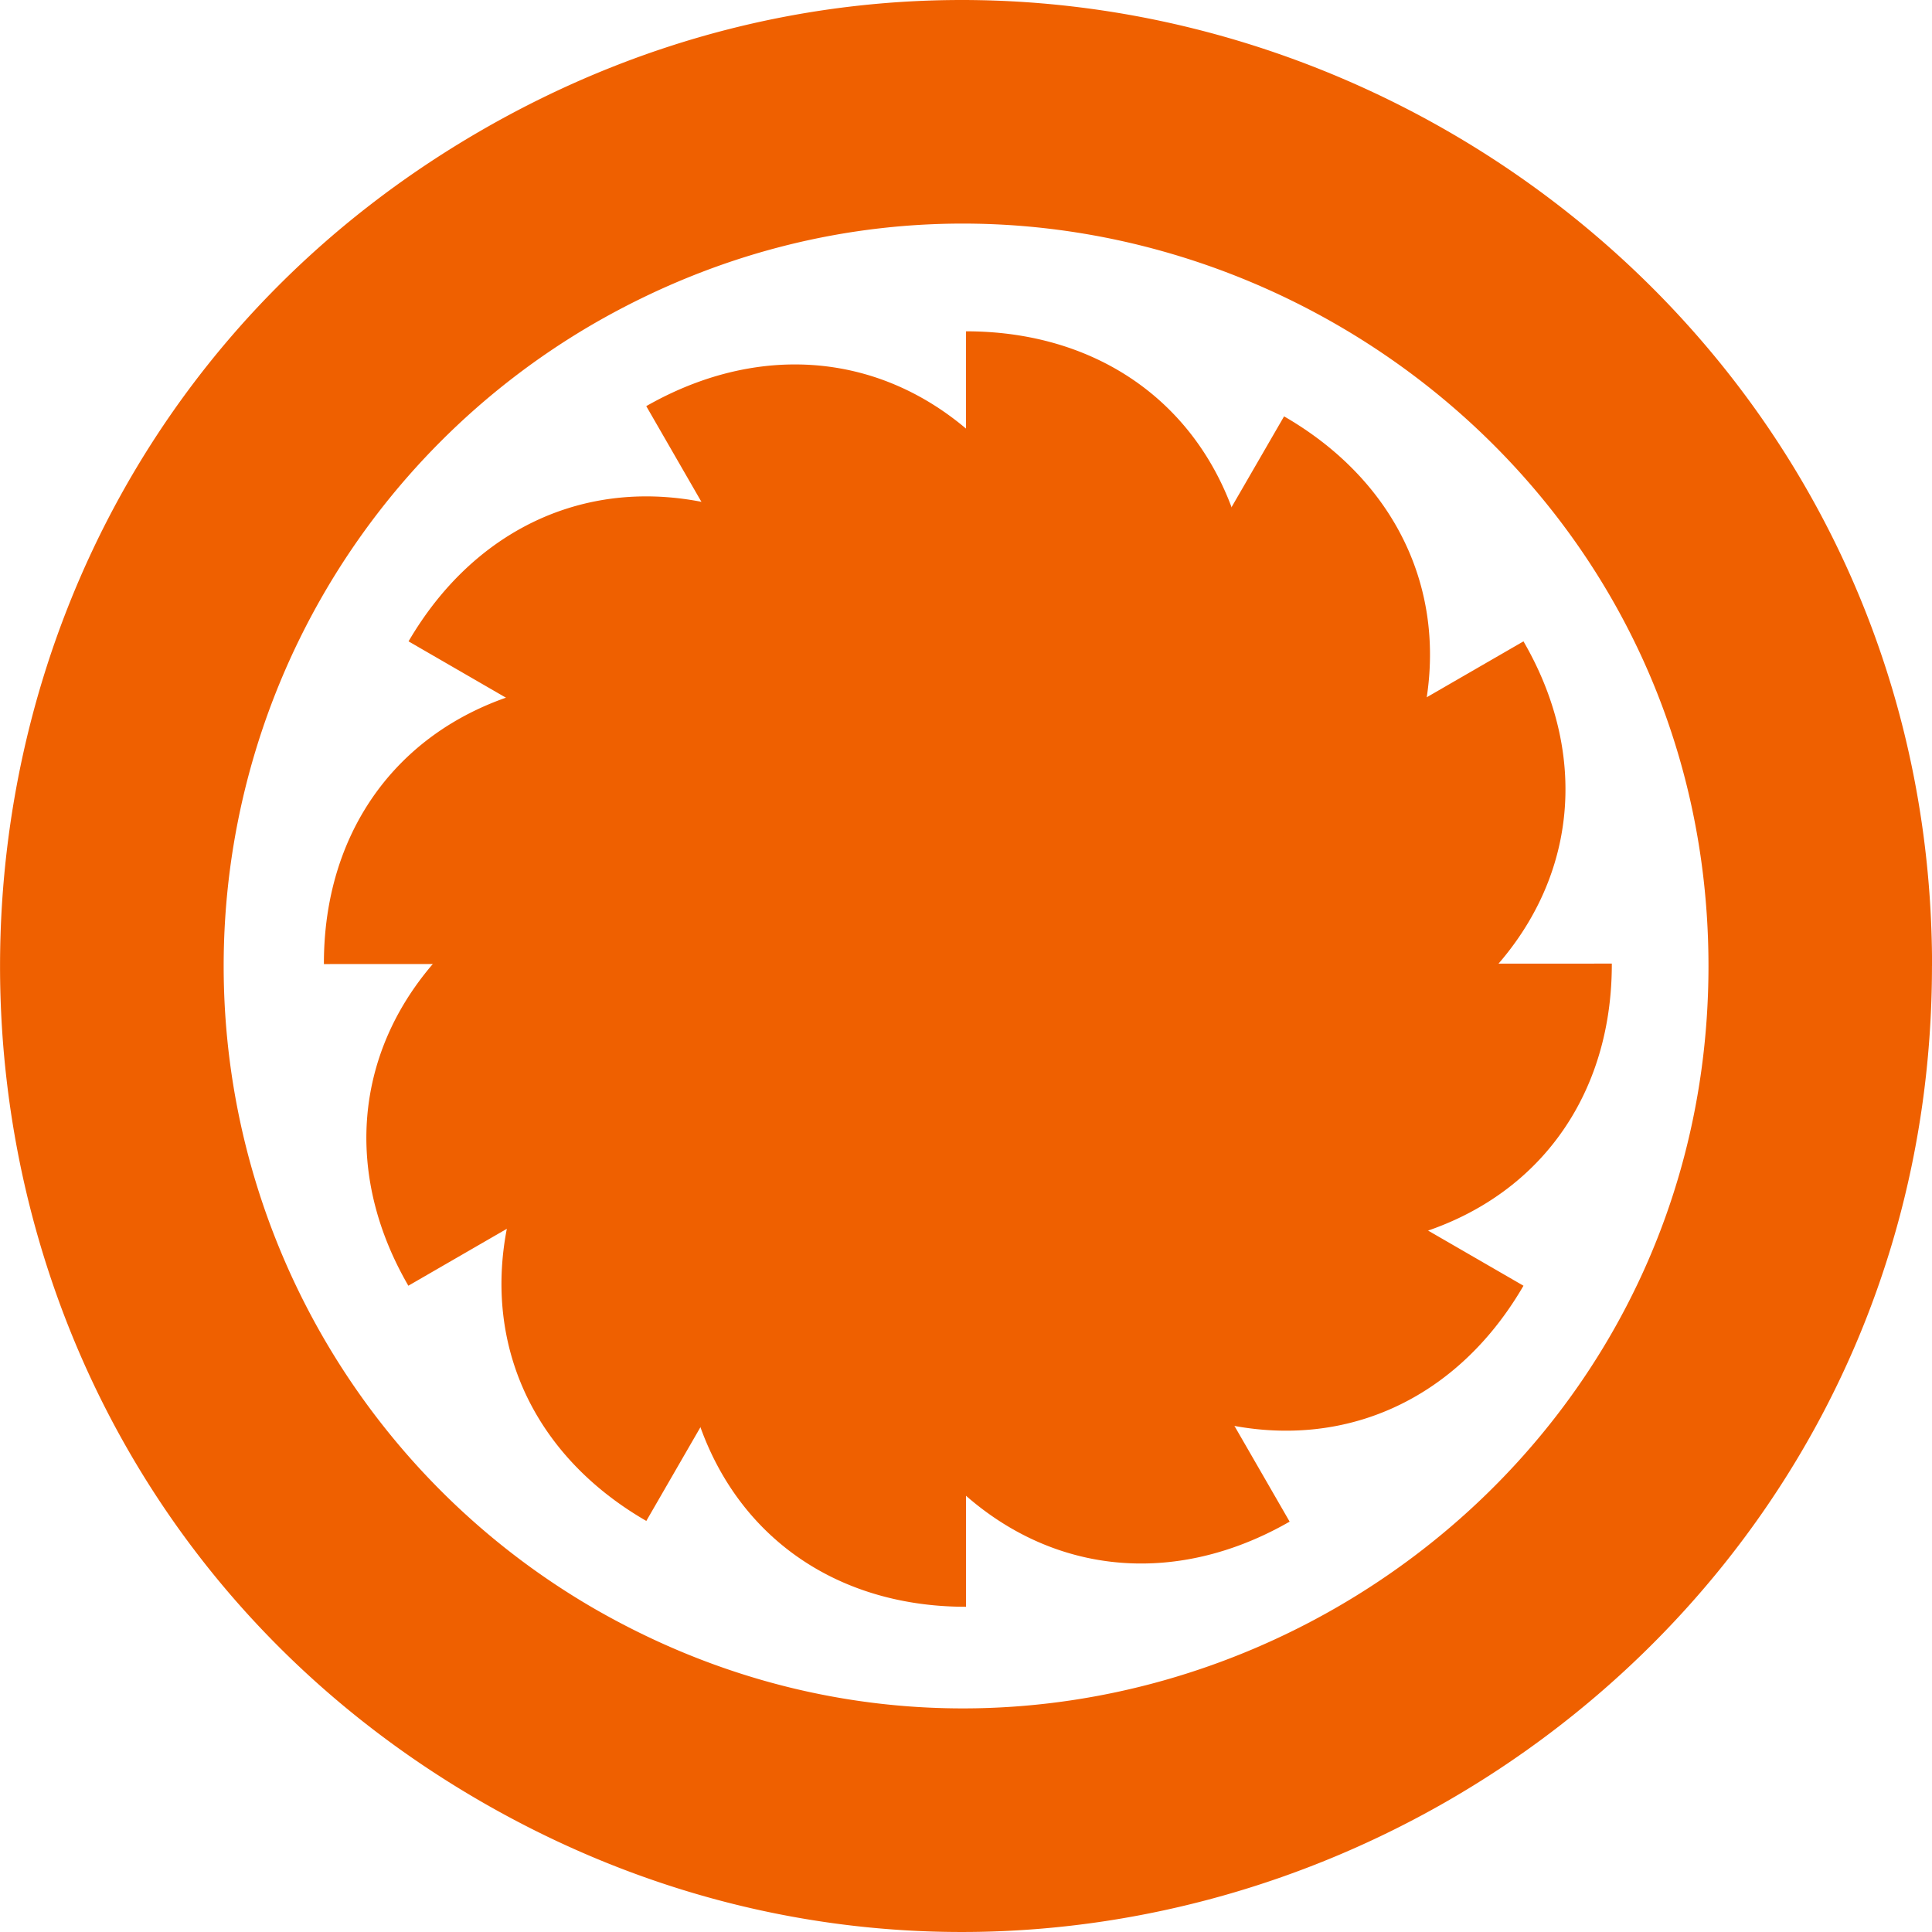
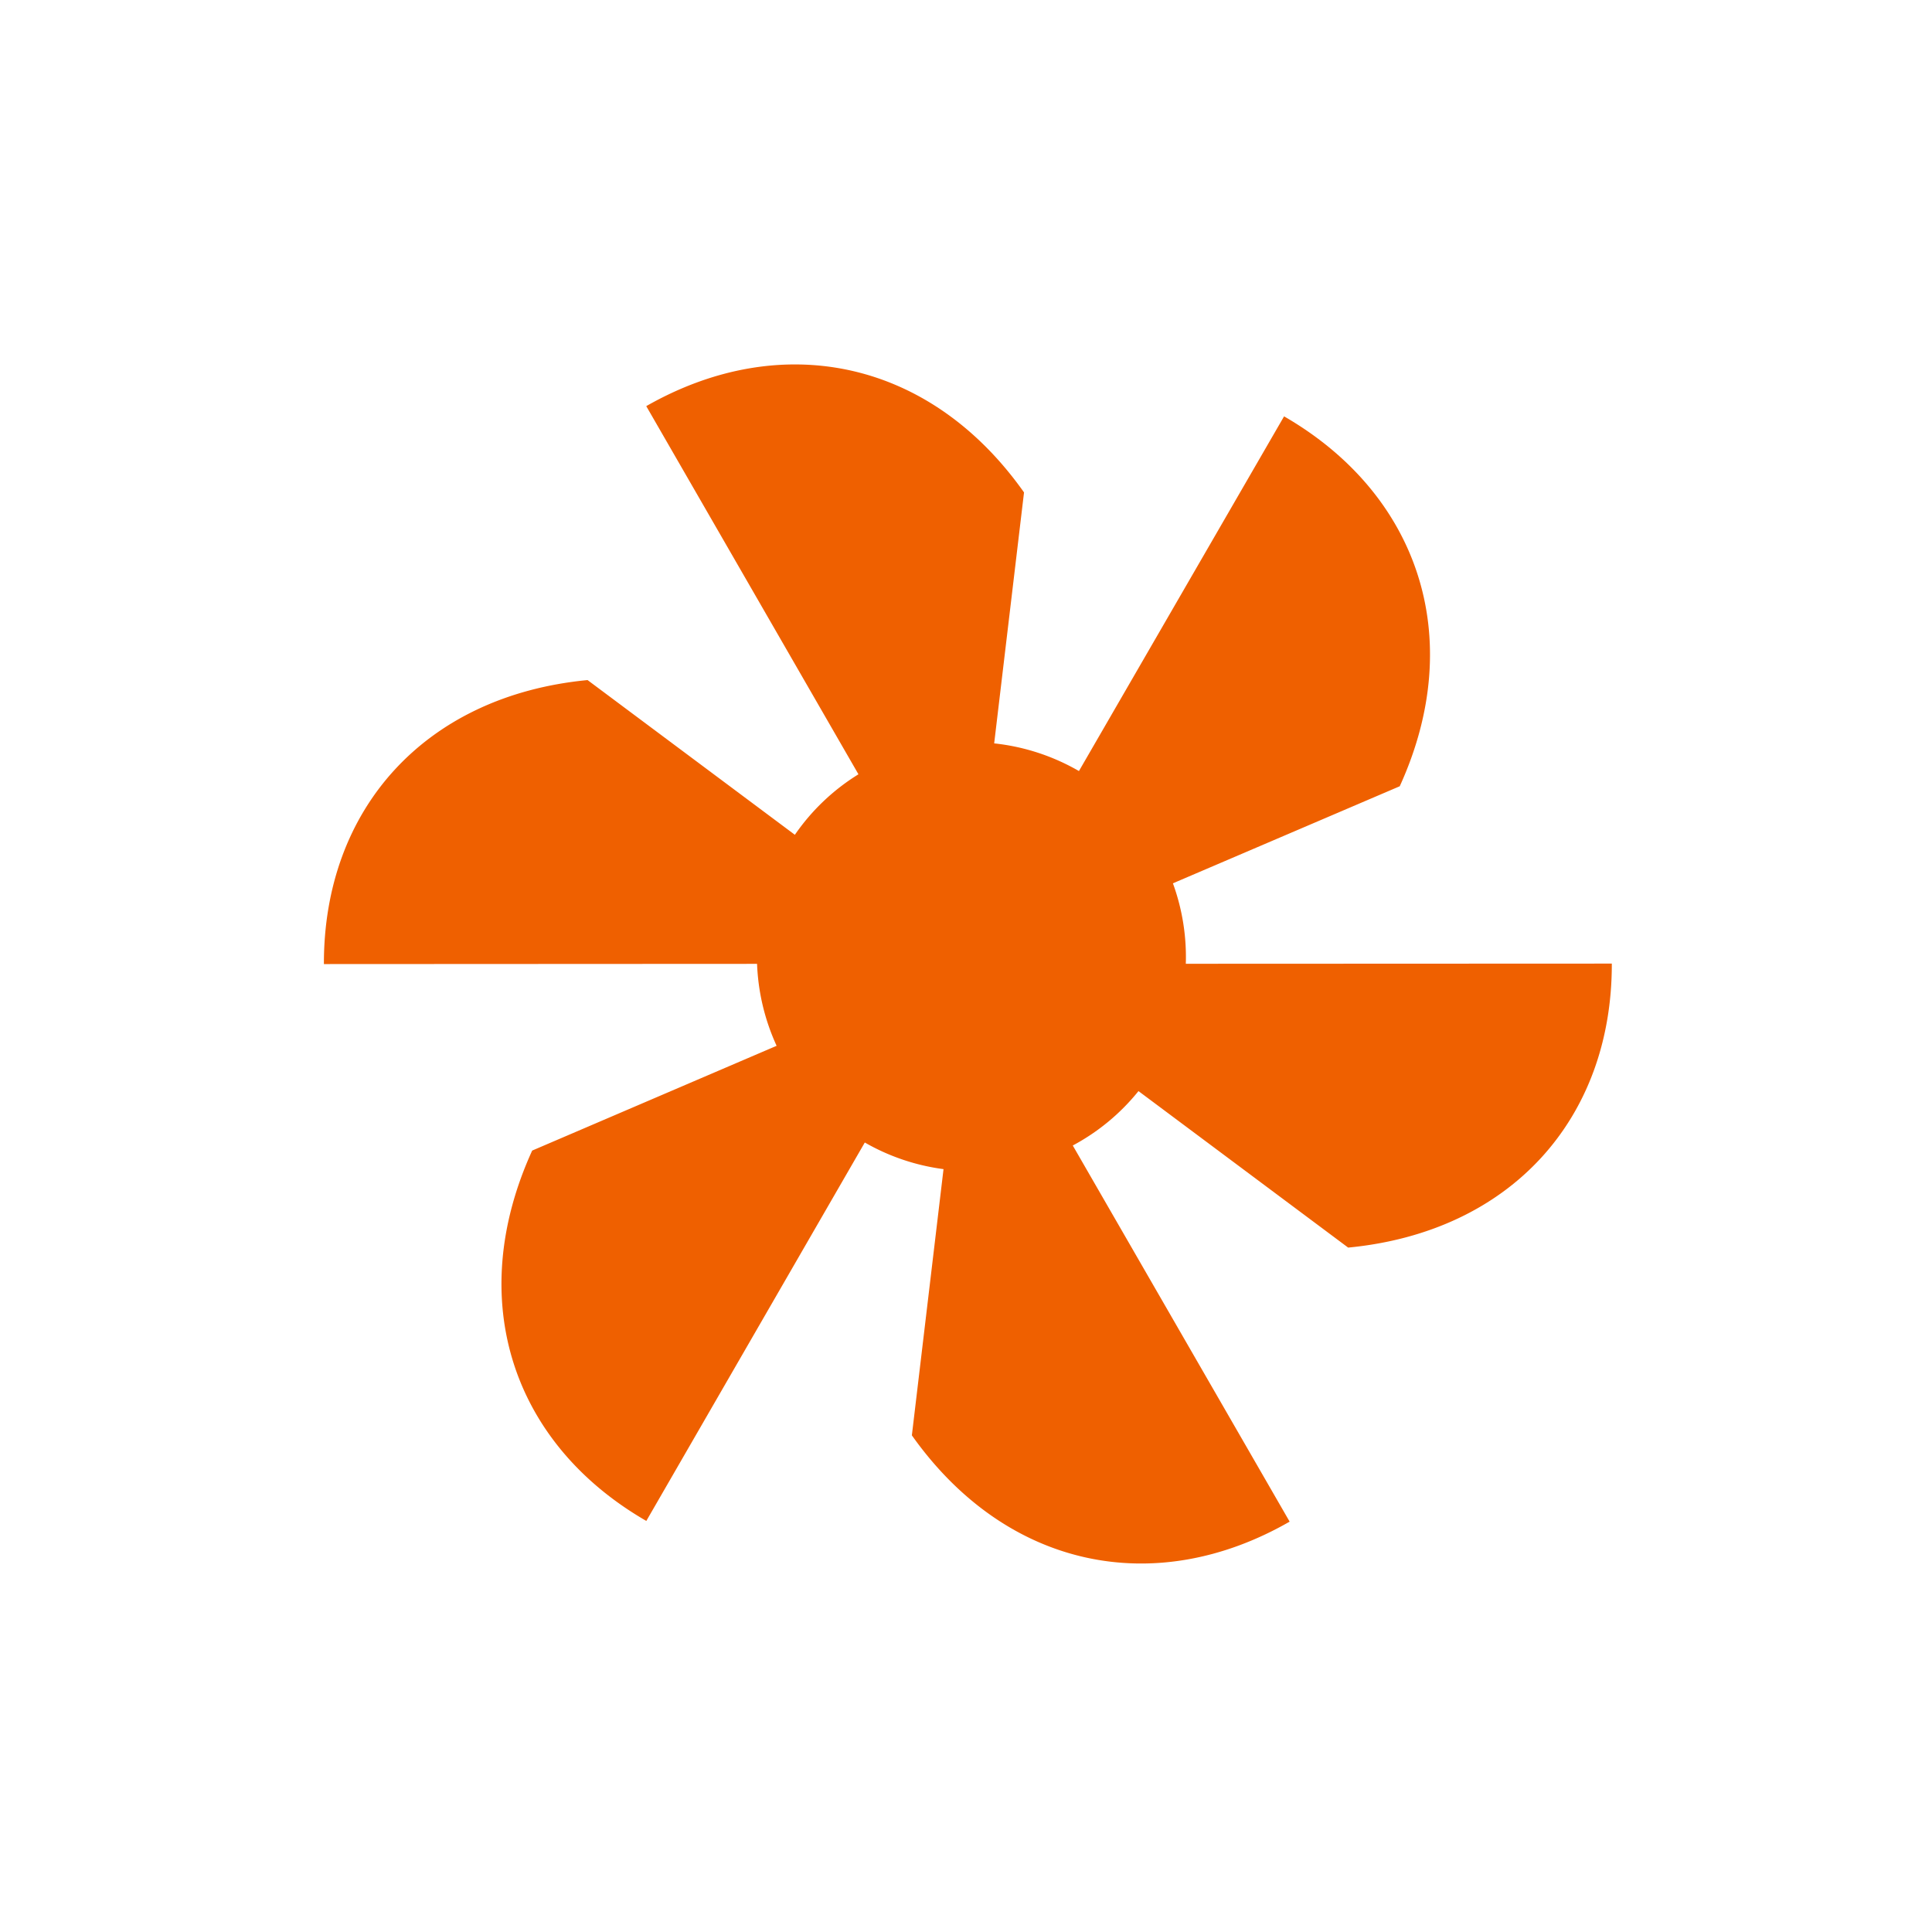
<svg xmlns="http://www.w3.org/2000/svg" width="70.064" height="70.064" viewBox="0 0 70.064 70.064">
  <g id="Group_504" data-name="Group 504" transform="translate(-220.388 -3525.684)">
-     <path id="Path_197" data-name="Path 197" d="M47.543,66.814l.011-14.858c5.611,0,9.772,3.615,10.34,9.52L52.53,68.637a7.81,7.81,0,0,1,1.864,2.293L67.77,63.2c2.816,4.855,1.7,10.256-3.131,13.7l-9.423-1.113a7.732,7.732,0,0,1-1.077,2.9L67.77,86.568c-2.816,4.854-8.028,6.62-13.429,4.14l-3.833-8.935a7.751,7.751,0,0,1-2.955.591V98.211c-5.611,0-9.73-3.636-10.3-9.562l5.777-7.723a7.83,7.83,0,0,1-2.1-2.219l-13.6,7.861c-2.816-4.855-1.7-10.256,3.131-13.7l9.316,1.1a7.732,7.732,0,0,1,.9-3.053L27.337,63.2c2.837-4.855,8.049-6.62,13.429-4.14l3.613,8.423a7.791,7.791,0,0,1,3.164-.668Zm-17.3-25.265,34.526,0M82.584,74.973c0,26.868-29.285,43.751-52.587,30.317S6.7,58.09,30,44.656s52.587,3.45,52.587,30.317m-8.108,0c0-20.649-22.507-33.625-40.415-23.3a26.925,26.925,0,0,0,0,46.6c17.909,10.324,40.415-2.651,40.415-23.3" transform="translate(207.867 3485.743)" fill="#ef6000" />
    <path id="Path_199" data-name="Path 199" d="M47.543,66.814l.011-14.858c5.611,0,9.772,3.615,10.34,9.52L52.53,68.637a7.81,7.81,0,0,1,1.864,2.293L67.77,63.2c2.816,4.855,1.7,10.256-3.131,13.7l-9.423-1.113a7.732,7.732,0,0,1-1.077,2.9L67.77,86.568c-2.816,4.854-8.028,6.62-13.429,4.14l-3.833-8.935a7.751,7.751,0,0,1-2.955.591V98.211c-5.611,0-9.73-3.636-10.3-9.562l5.777-7.723a7.83,7.83,0,0,1-2.1-2.219l-13.6,7.861c-2.816-4.855-1.7-10.256,3.131-13.7l9.316,1.1a7.732,7.732,0,0,1,.9-3.053L27.337,63.2c2.837-4.855,8.049-6.62,13.429-4.14l3.613,8.423a7.791,7.791,0,0,1,3.164-.668Z" transform="translate(251.75 3472.011) rotate(30)" fill="#ef6000" />
  </g>
</svg>